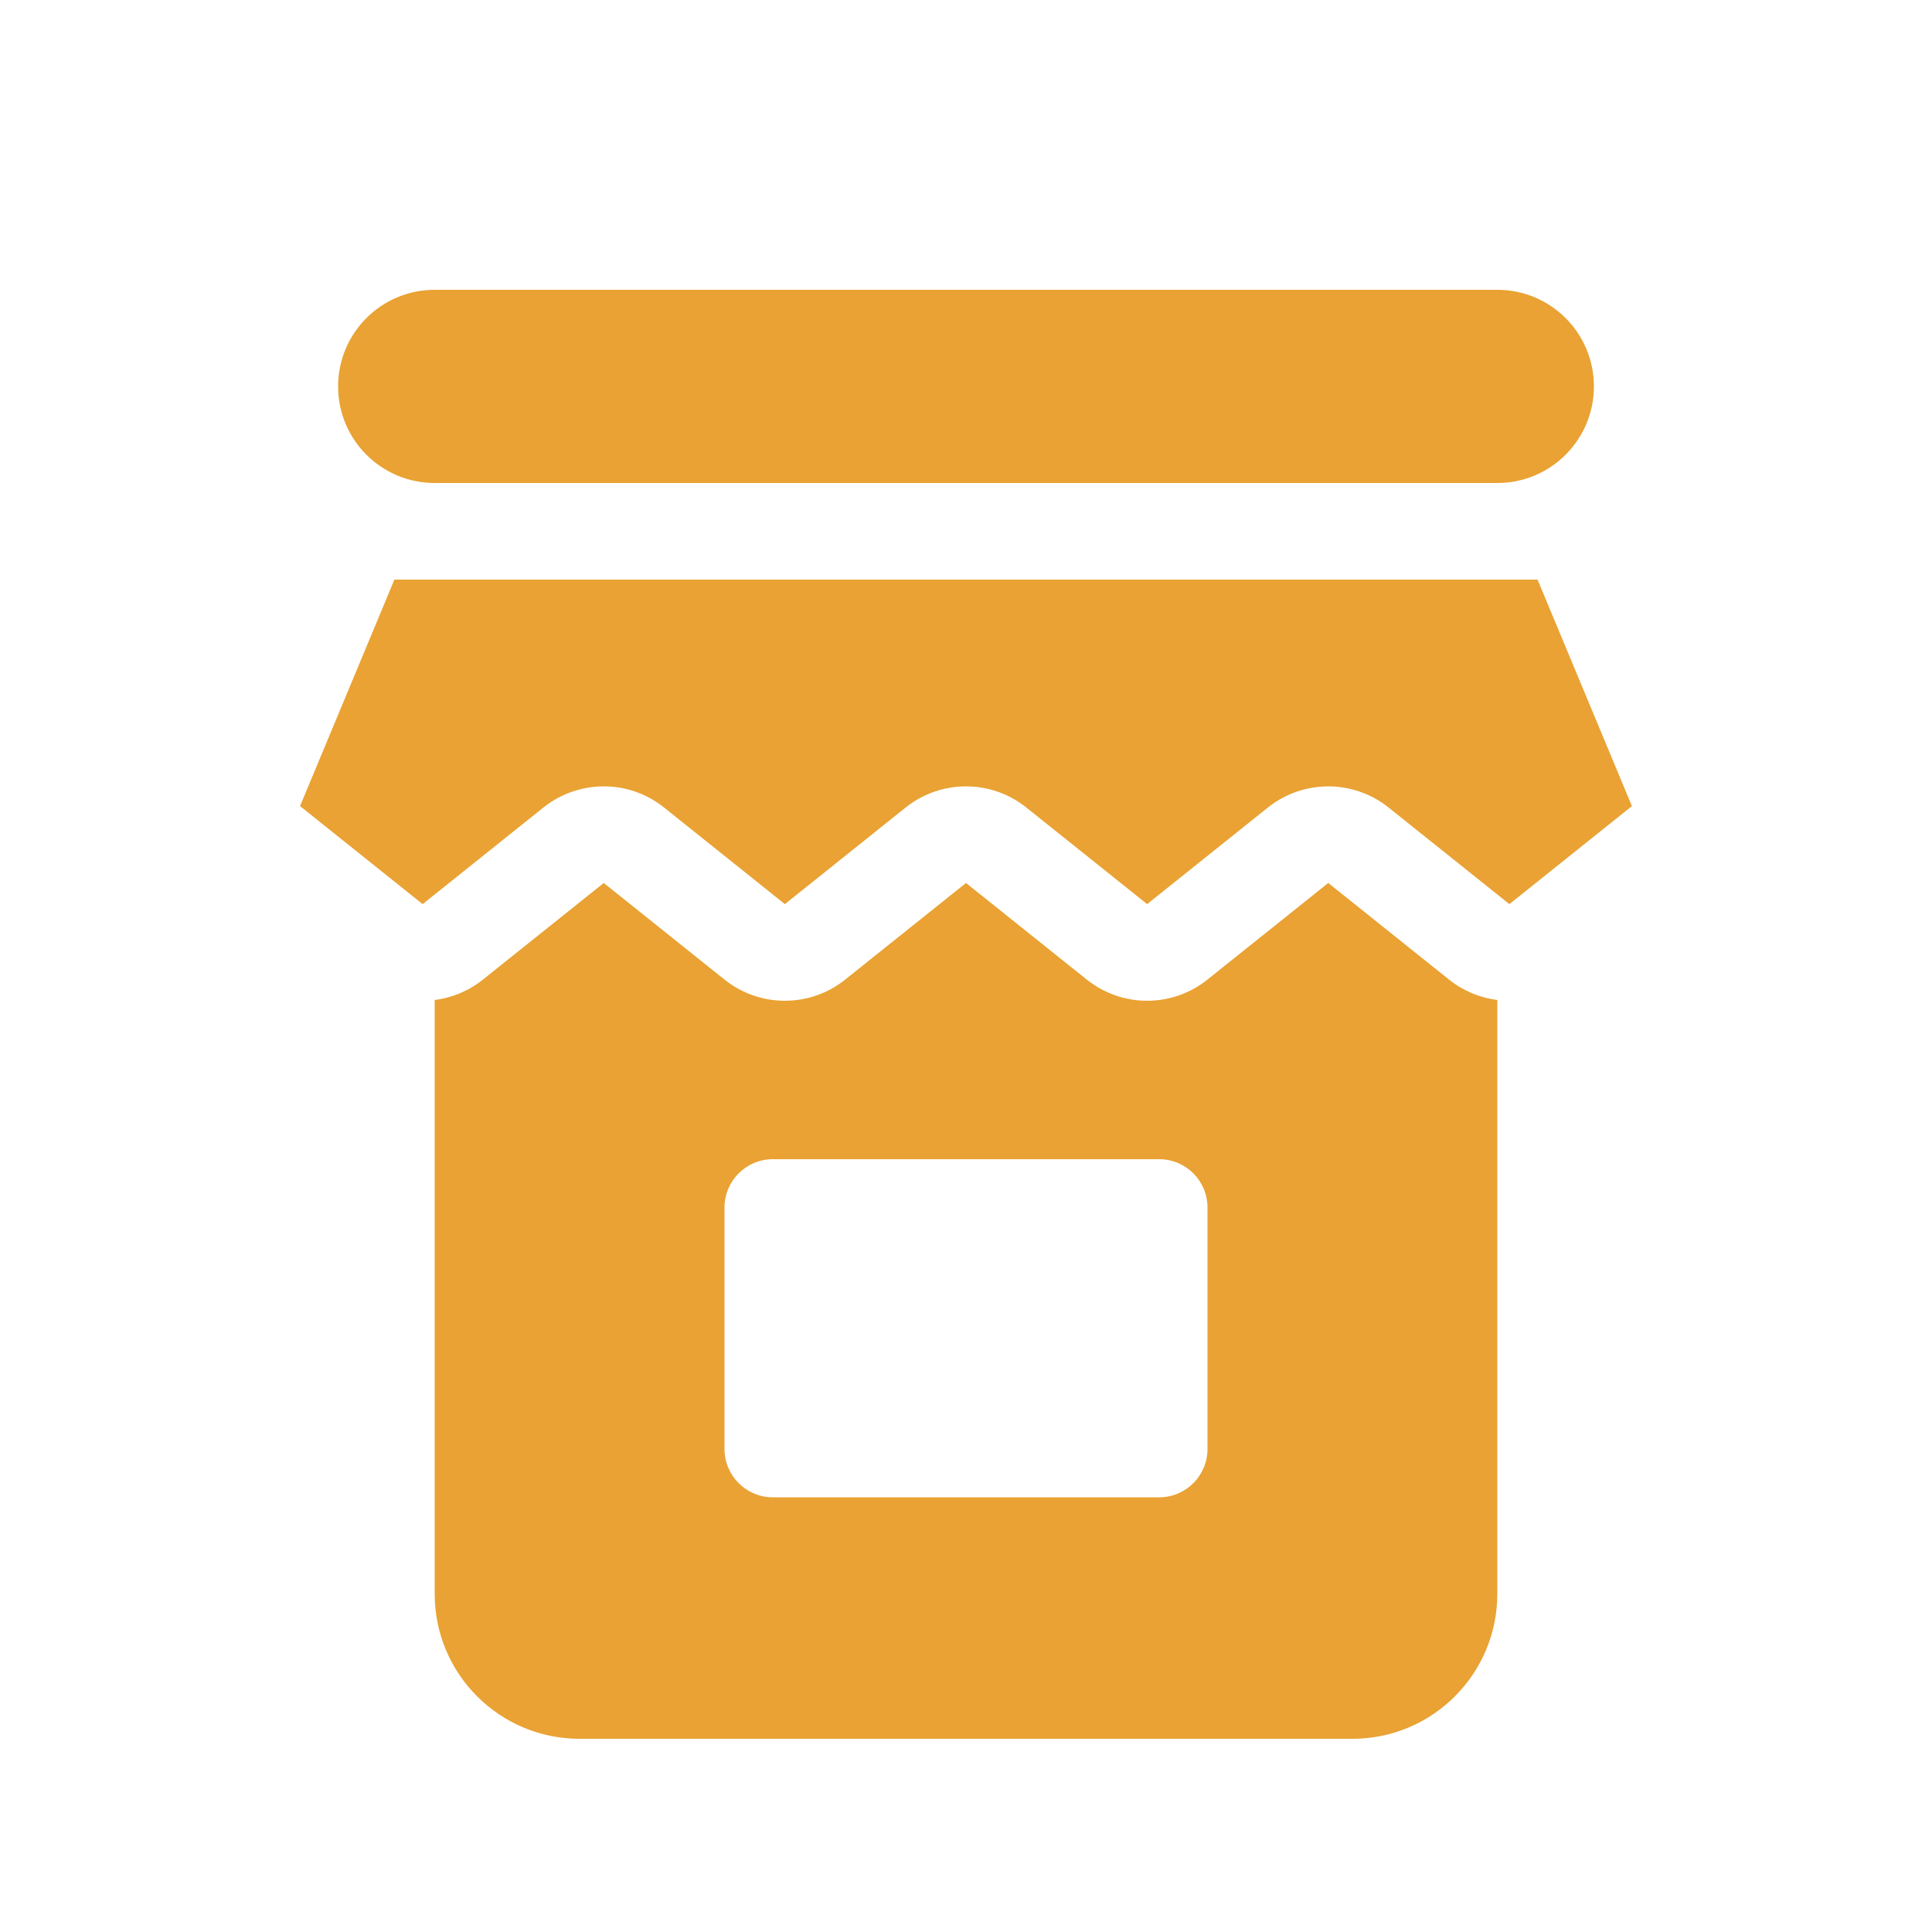
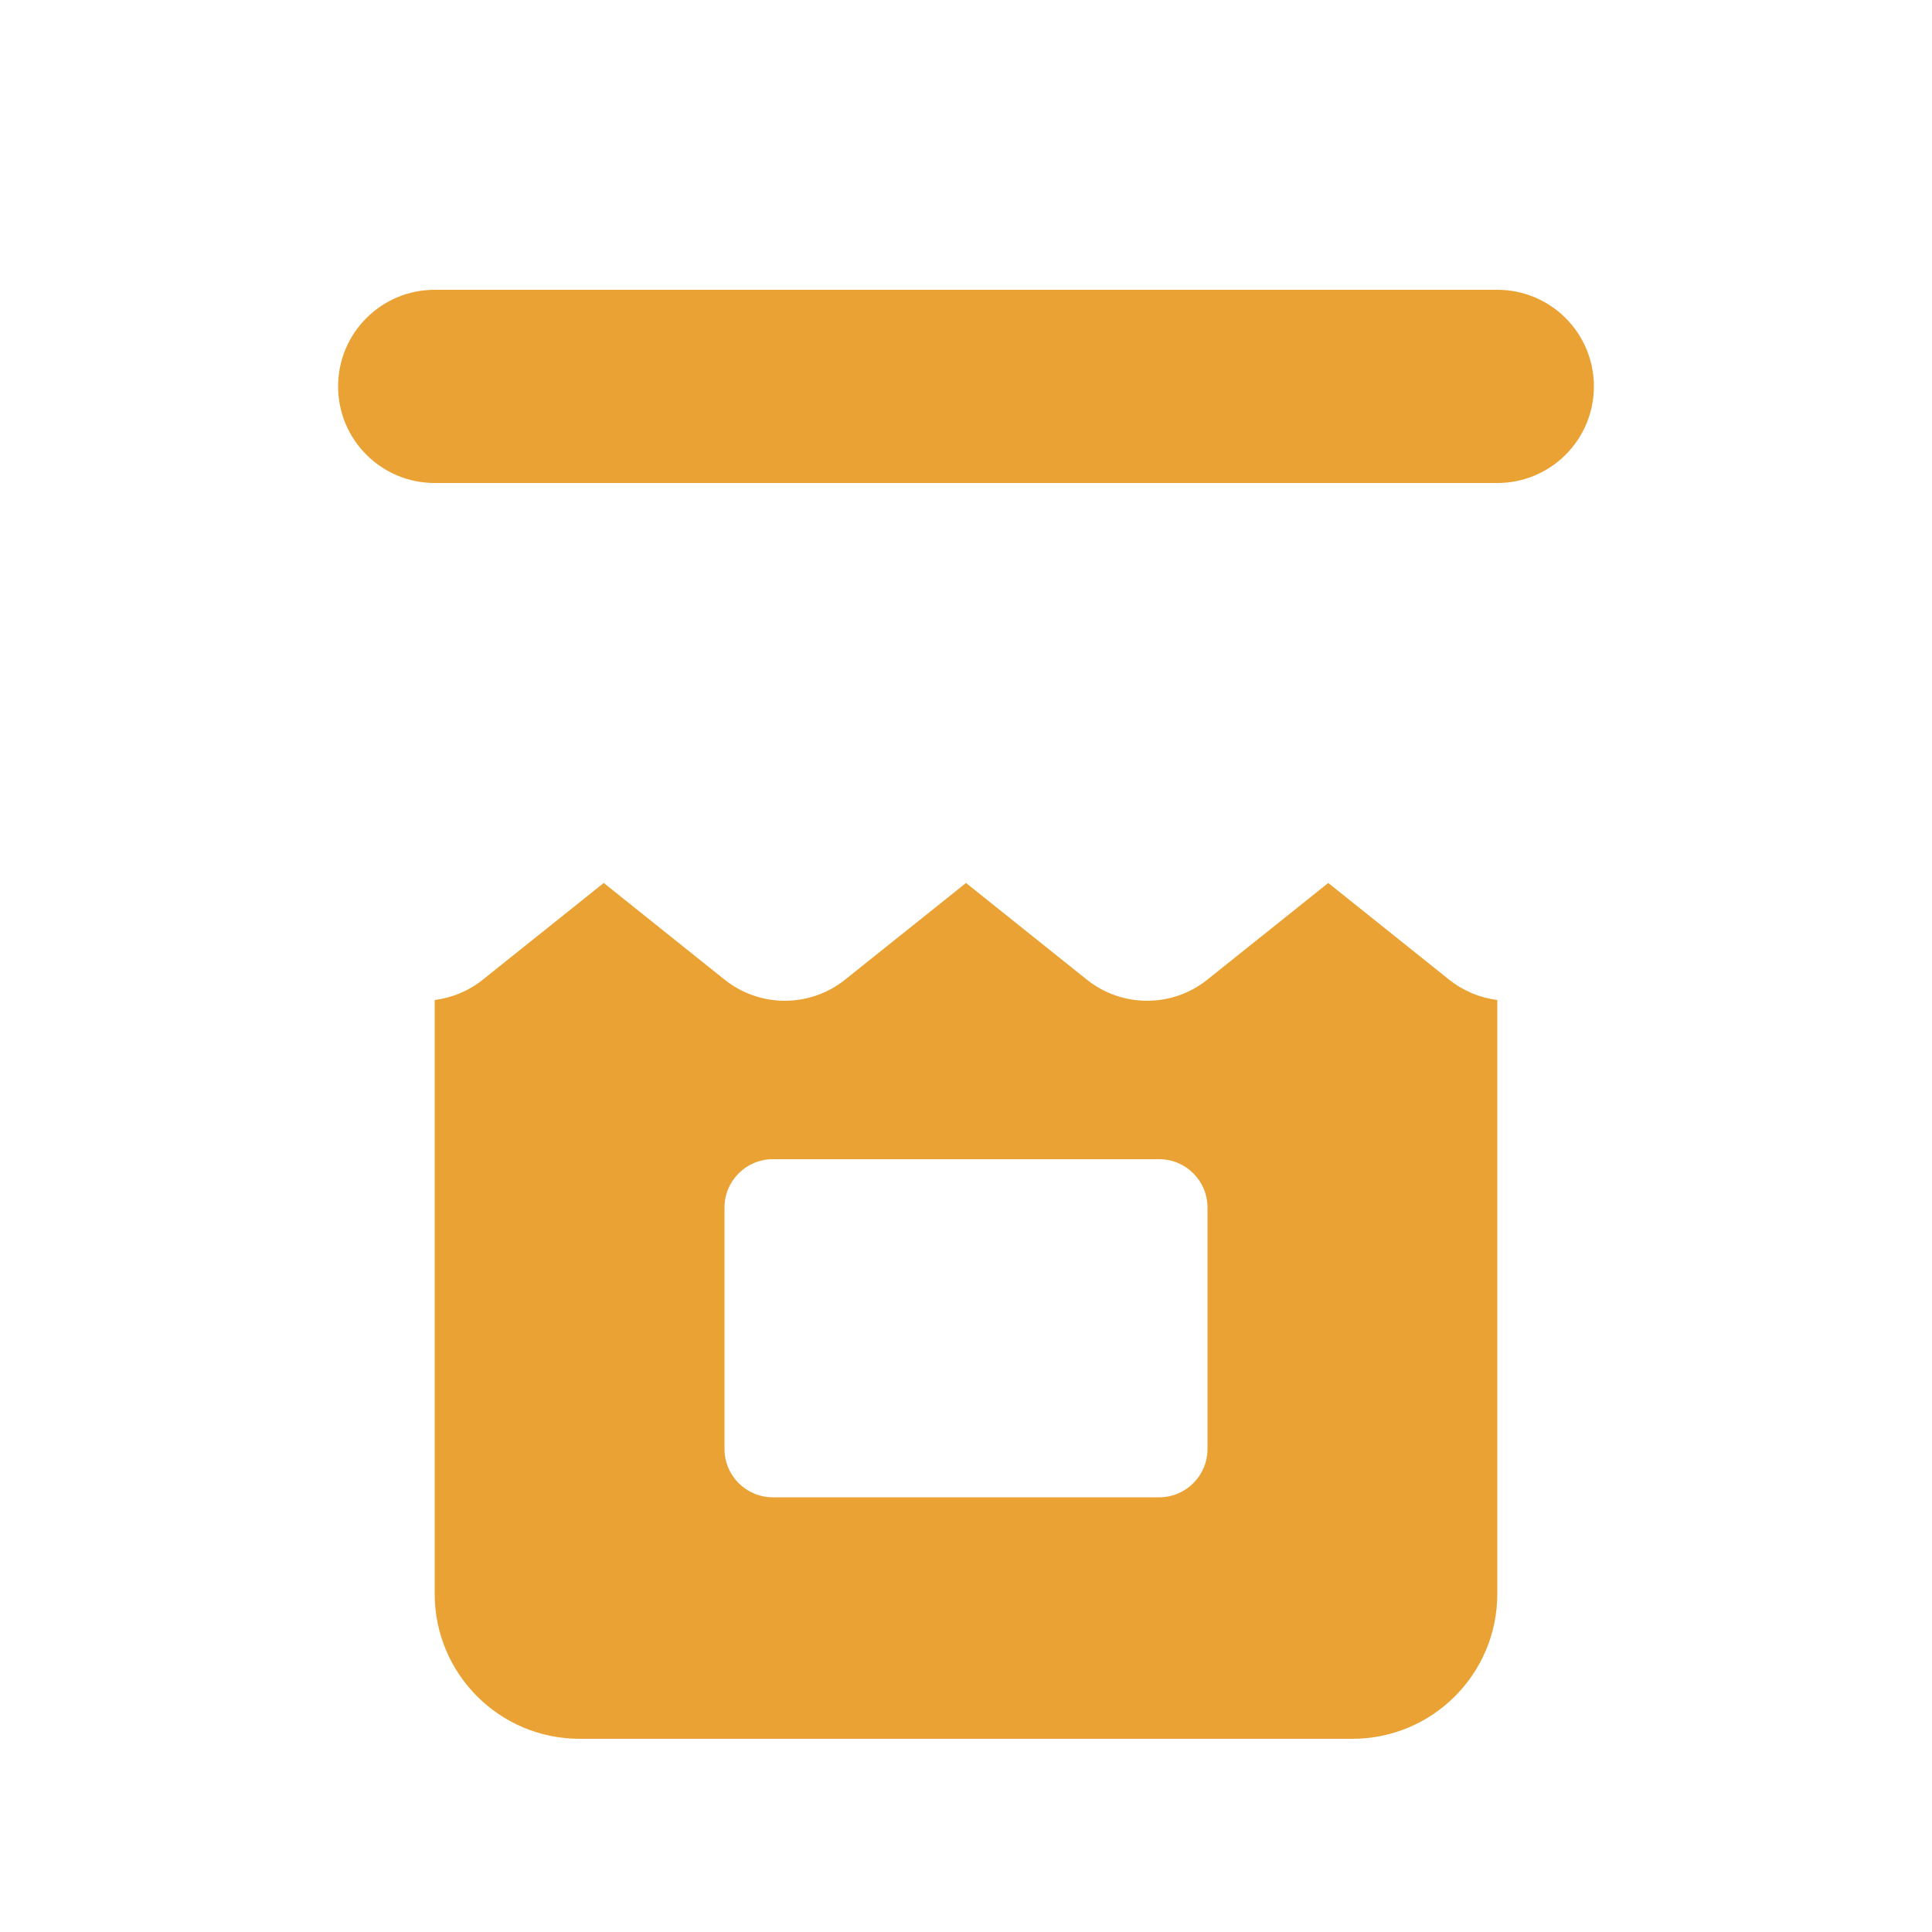
<svg xmlns="http://www.w3.org/2000/svg" width="40" height="40" viewBox="0 0 40 40" fill="none">
  <path d="M9 6C7.895 6 7 6.895 7 8C7 9.105 7.895 10 9 10H31C32.105 10 33 9.105 33 8C33 6.895 32.105 6 31 6H9Z" fill="#E9A233" />
-   <path d="M8.166 12H31.833L33.787 16.689L31.25 18.719L28.749 16.719C28.448 16.478 28.095 16.337 27.733 16.294C27.655 16.285 27.577 16.281 27.5 16.281C27.058 16.281 26.616 16.427 26.25 16.719L23.75 18.719L21.249 16.719C20.946 16.477 20.591 16.335 20.226 16.293C20.151 16.285 20.075 16.281 20 16.281C19.558 16.281 19.116 16.427 18.75 16.719L16.25 18.719L13.749 16.719C13.444 16.475 13.085 16.332 12.717 16.292C12.645 16.285 12.572 16.281 12.5 16.281C12.058 16.281 11.616 16.427 11.25 16.719L8.75 18.719L6.212 16.689L8.166 12Z" fill="#E9A233" />
  <path fill-rule="evenodd" clip-rule="evenodd" d="M9 33V20.704C9.356 20.659 9.703 20.518 9.999 20.281L12.5 18.281L15 20.281C15.731 20.866 16.769 20.866 17.499 20.281L20 18.281L22.5 20.281C23.231 20.866 24.269 20.866 24.999 20.281L27.5 18.281L30 20.281C30.297 20.518 30.644 20.659 31 20.704V33C31 34.657 29.657 36 28 36H12C10.343 36 9 34.657 9 33ZM16 24C15.448 24 15 24.448 15 25V30C15 30.552 15.448 31 16 31H24C24.552 31 25 30.552 25 30V25C25 24.448 24.552 24 24 24H16Z" fill="#E9A233" />
</svg>